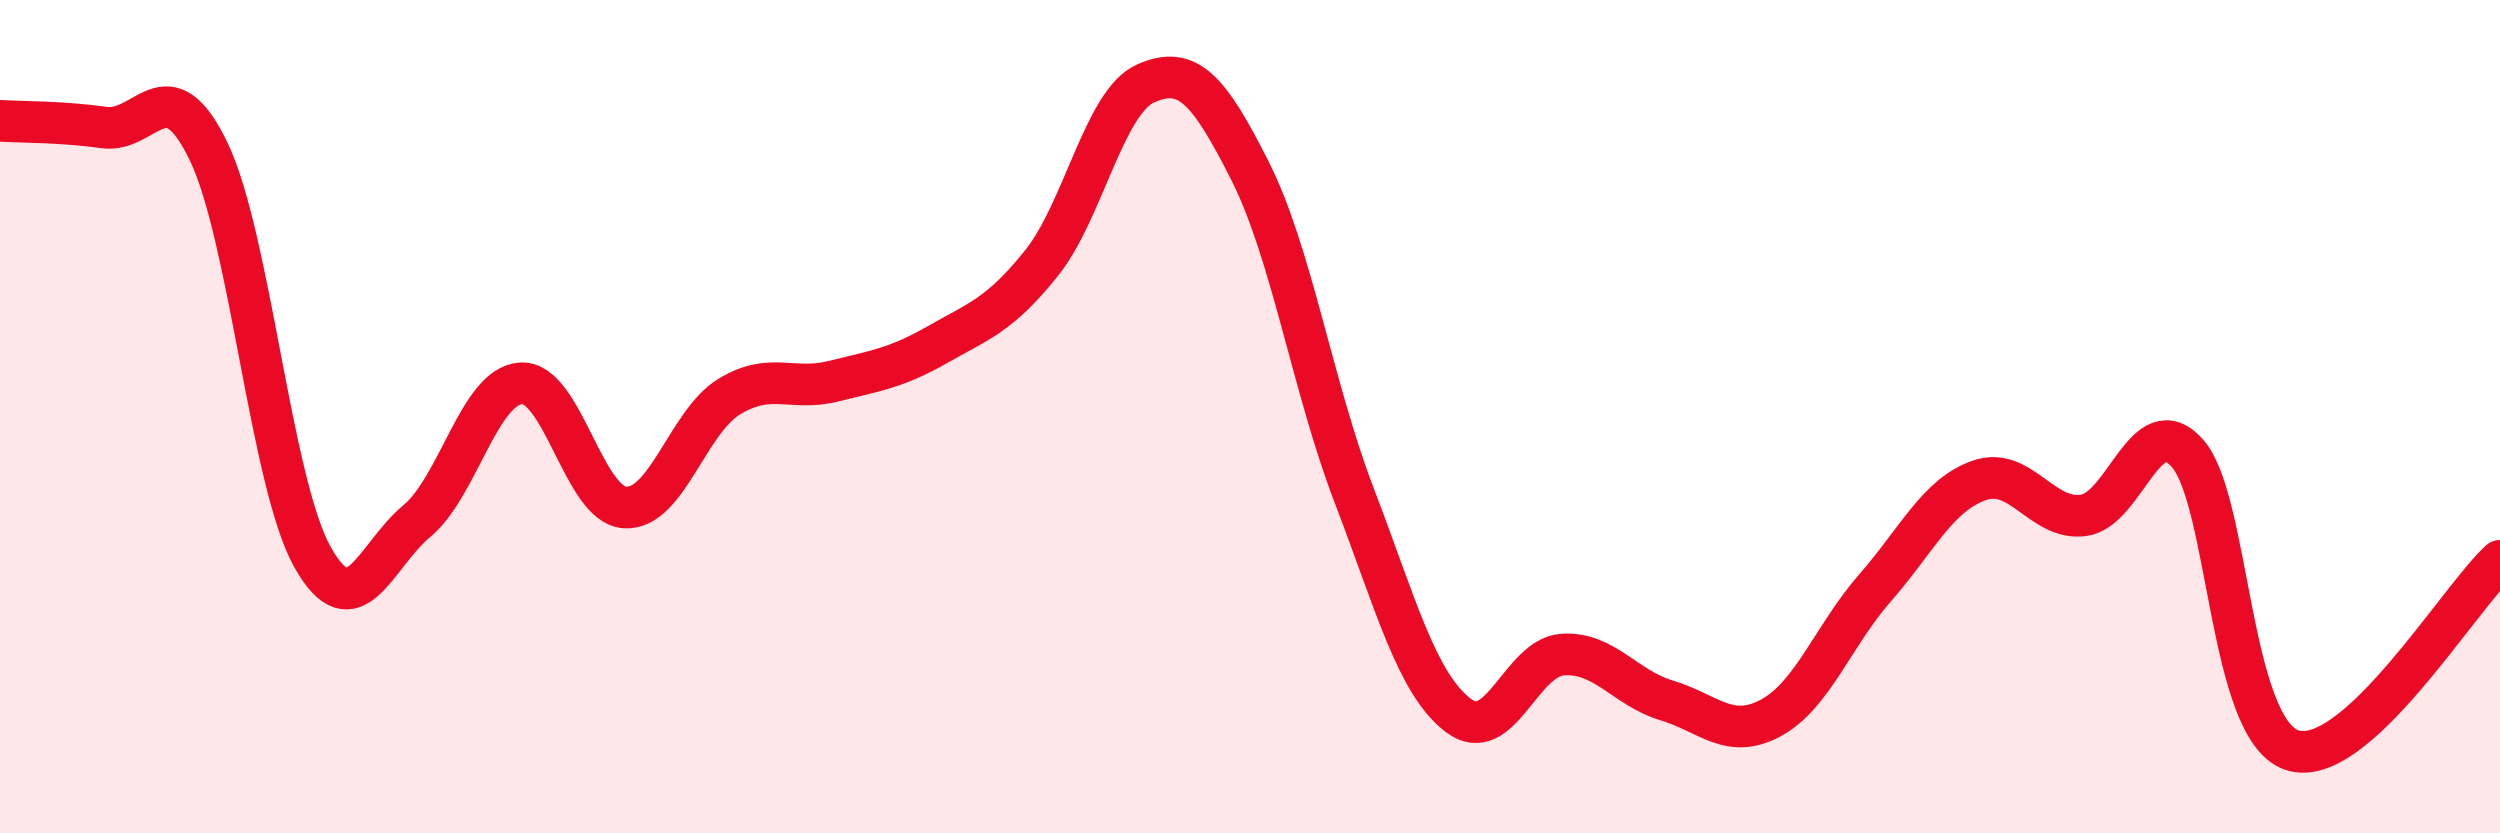
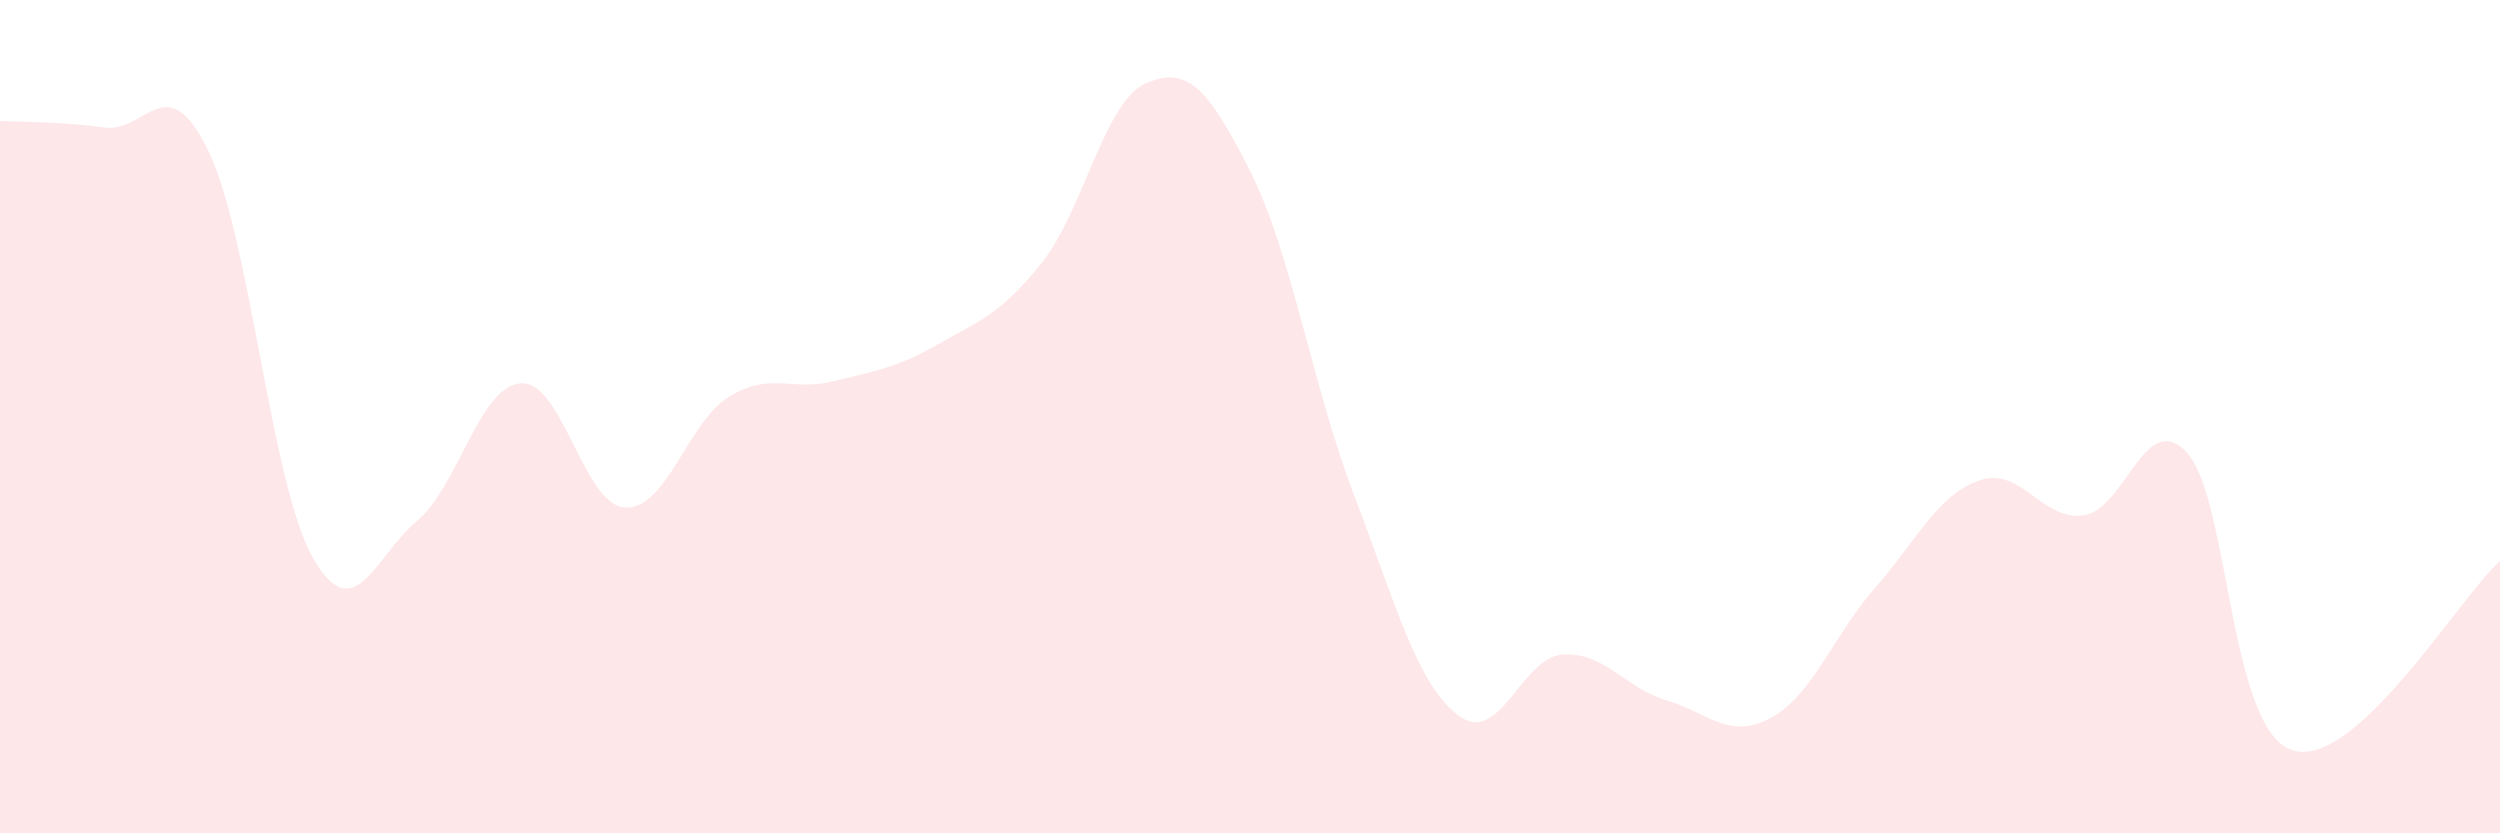
<svg xmlns="http://www.w3.org/2000/svg" width="60" height="20" viewBox="0 0 60 20">
  <path d="M 0,2.9 C 0.5,2.93 1.5,2.92 2.5,3.06 C 3.5,3.2 4,1.56 5,3.62 C 6,5.68 6.5,11.59 7.5,13.37 C 8.5,15.15 9,13.34 10,12.51 C 11,11.68 11.5,9.27 12.5,9.2 C 13.5,9.13 14,12.12 15,12.18 C 16,12.24 16.5,10.13 17.5,9.52 C 18.5,8.91 19,9.4 20,9.15 C 21,8.9 21.5,8.84 22.5,8.27 C 23.5,7.7 24,7.56 25,6.31 C 26,5.06 26.5,2.44 27.5,2 C 28.5,1.56 29,2.12 30,4.1 C 31,6.08 31.5,9.28 32.5,11.89 C 33.5,14.5 34,16.41 35,17.17 C 36,17.93 36.5,15.78 37.5,15.71 C 38.5,15.64 39,16.51 40,16.81 C 41,17.11 41.5,17.77 42.5,17.23 C 43.5,16.69 44,15.25 45,14.11 C 46,12.97 46.5,11.88 47.5,11.53 C 48.5,11.18 49,12.5 50,12.37 C 51,12.24 51.5,9.75 52.5,10.88 C 53.5,12.01 53.5,17.48 55,18 C 56.5,18.52 59,14.37 60,13.46L60 20L0 20Z" fill="#EB0A25" opacity="0.1" stroke-linecap="round" stroke-linejoin="round" />
-   <path d="M 0,2.9 C 0.5,2.93 1.5,2.92 2.5,3.06 C 3.5,3.2 4,1.56 5,3.62 C 6,5.68 6.5,11.59 7.5,13.37 C 8.5,15.15 9,13.34 10,12.51 C 11,11.68 11.5,9.27 12.5,9.2 C 13.5,9.13 14,12.12 15,12.18 C 16,12.24 16.5,10.13 17.5,9.52 C 18.5,8.91 19,9.4 20,9.15 C 21,8.9 21.5,8.84 22.5,8.27 C 23.5,7.7 24,7.56 25,6.31 C 26,5.06 26.5,2.44 27.5,2 C 28.5,1.56 29,2.12 30,4.1 C 31,6.08 31.5,9.28 32.5,11.89 C 33.5,14.5 34,16.41 35,17.17 C 36,17.93 36.5,15.78 37.5,15.71 C 38.5,15.64 39,16.51 40,16.81 C 41,17.11 41.5,17.77 42.5,17.23 C 43.5,16.69 44,15.25 45,14.11 C 46,12.97 46.5,11.88 47.5,11.53 C 48.5,11.18 49,12.5 50,12.37 C 51,12.24 51.5,9.75 52.5,10.88 C 53.5,12.01 53.5,17.48 55,18 C 56.5,18.52 59,14.37 60,13.46" stroke="#EB0A25" stroke-width="1" fill="none" stroke-linecap="round" stroke-linejoin="round" />
</svg>